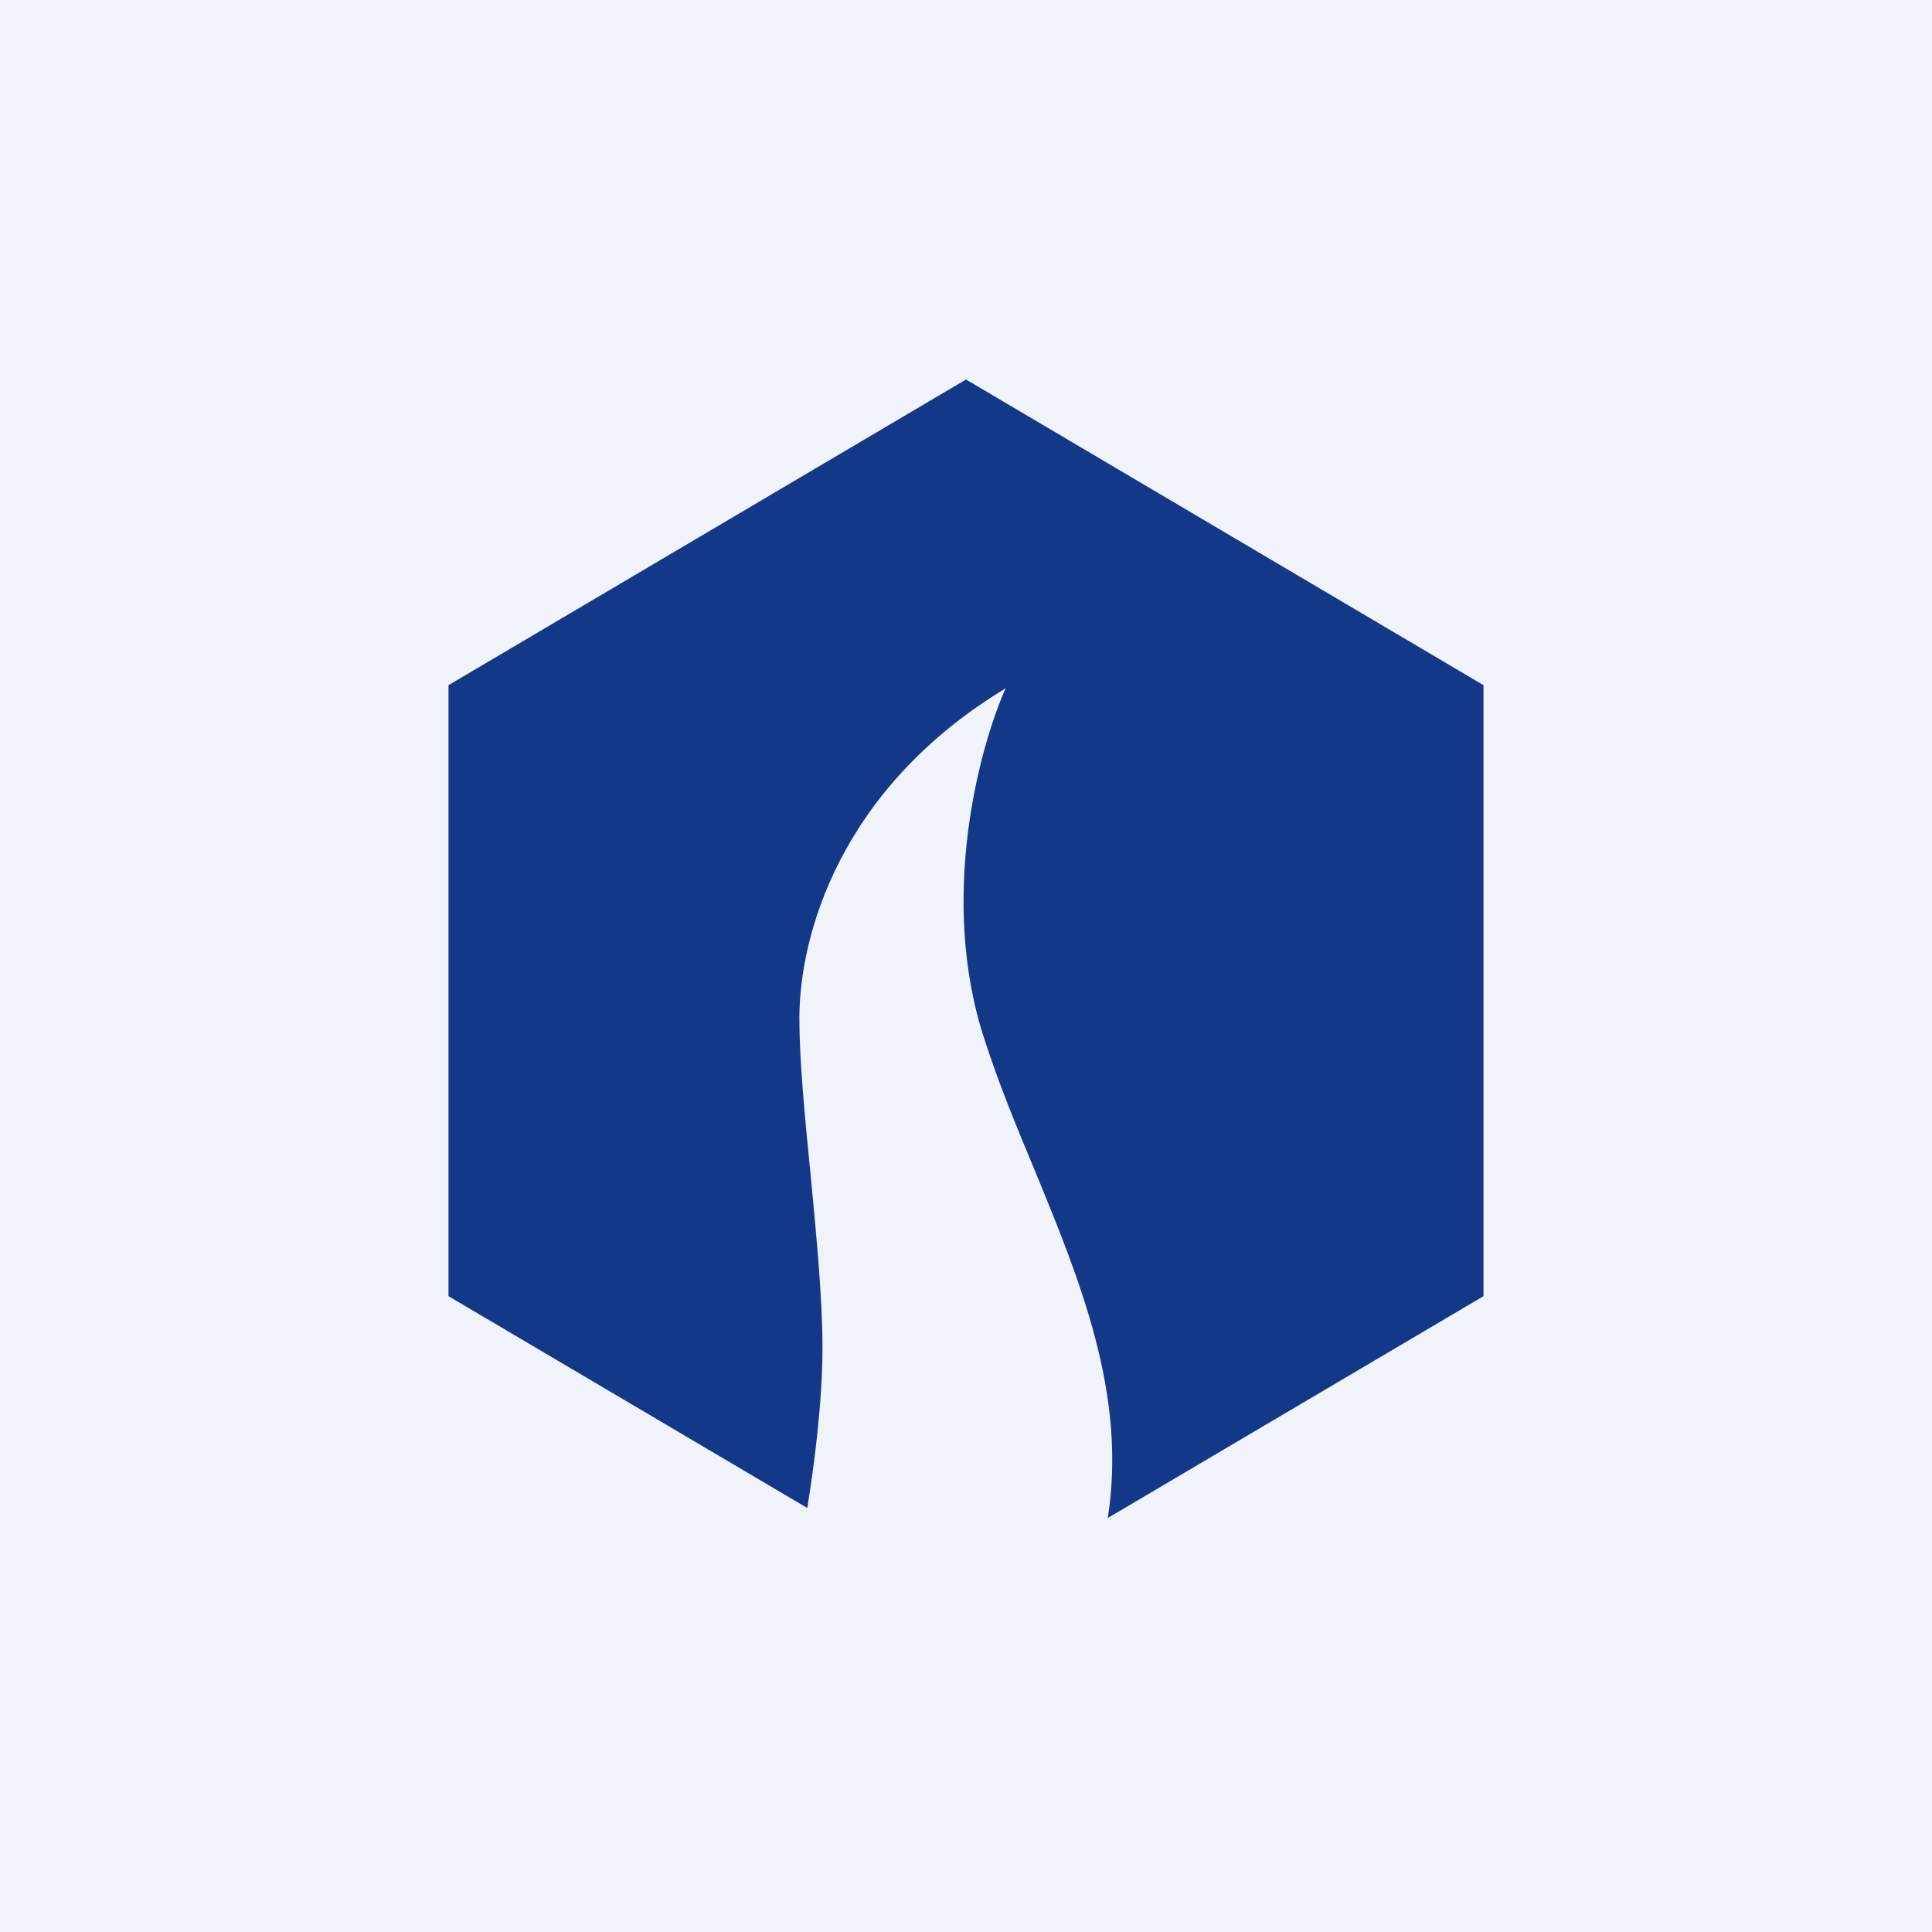
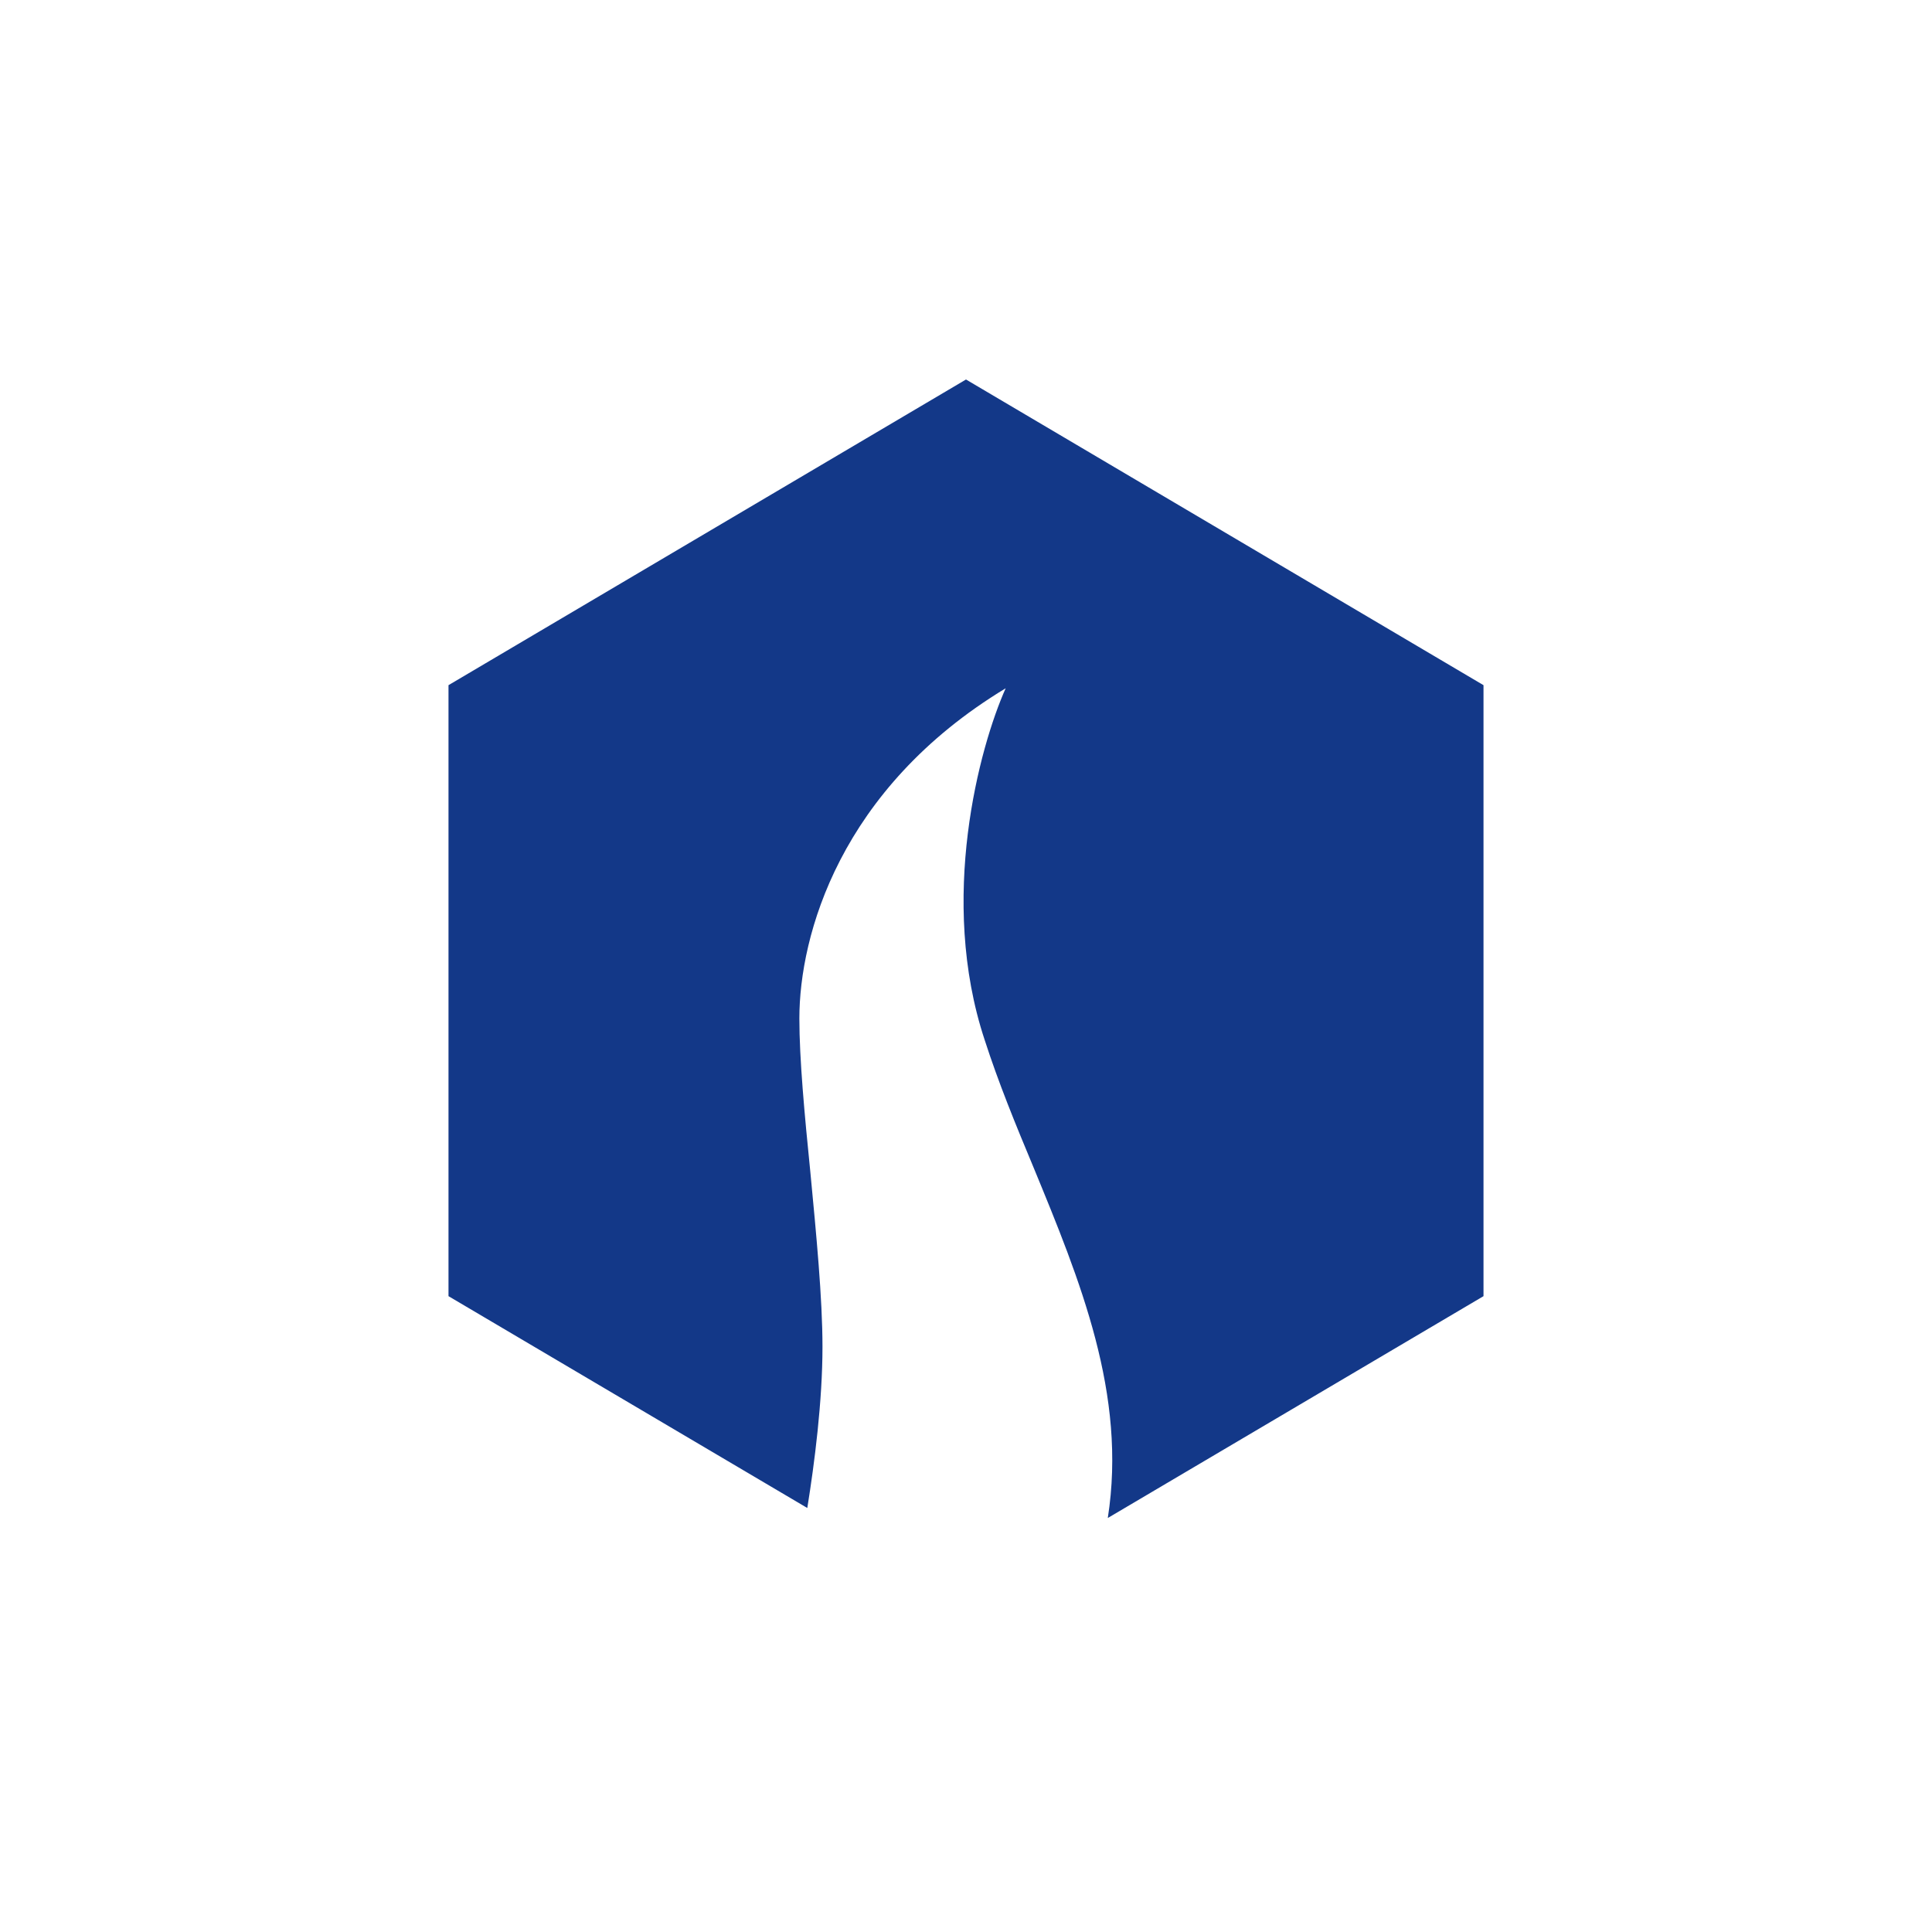
<svg xmlns="http://www.w3.org/2000/svg" width="56" height="56" viewBox="0 0 56 56">
-   <path fill="#F0F3FA" d="M0 0h56v56H0z" />
  <path d="M43 19.86 28 11l-15 8.86v17.71l10.4 6.14c.21-1.3.44-3.1.44-4.67 0-1.41-.18-3.26-.35-5.05-.17-1.68-.32-3.3-.32-4.47 0-2.4 1.17-6.66 5.98-9.57-.76 1.7-1.96 6.11-.61 10.19.4 1.24.9 2.46 1.41 3.68 1.36 3.3 2.72 6.6 2.16 10.18L43 37.57V19.86Z" fill="#133888" />
</svg>